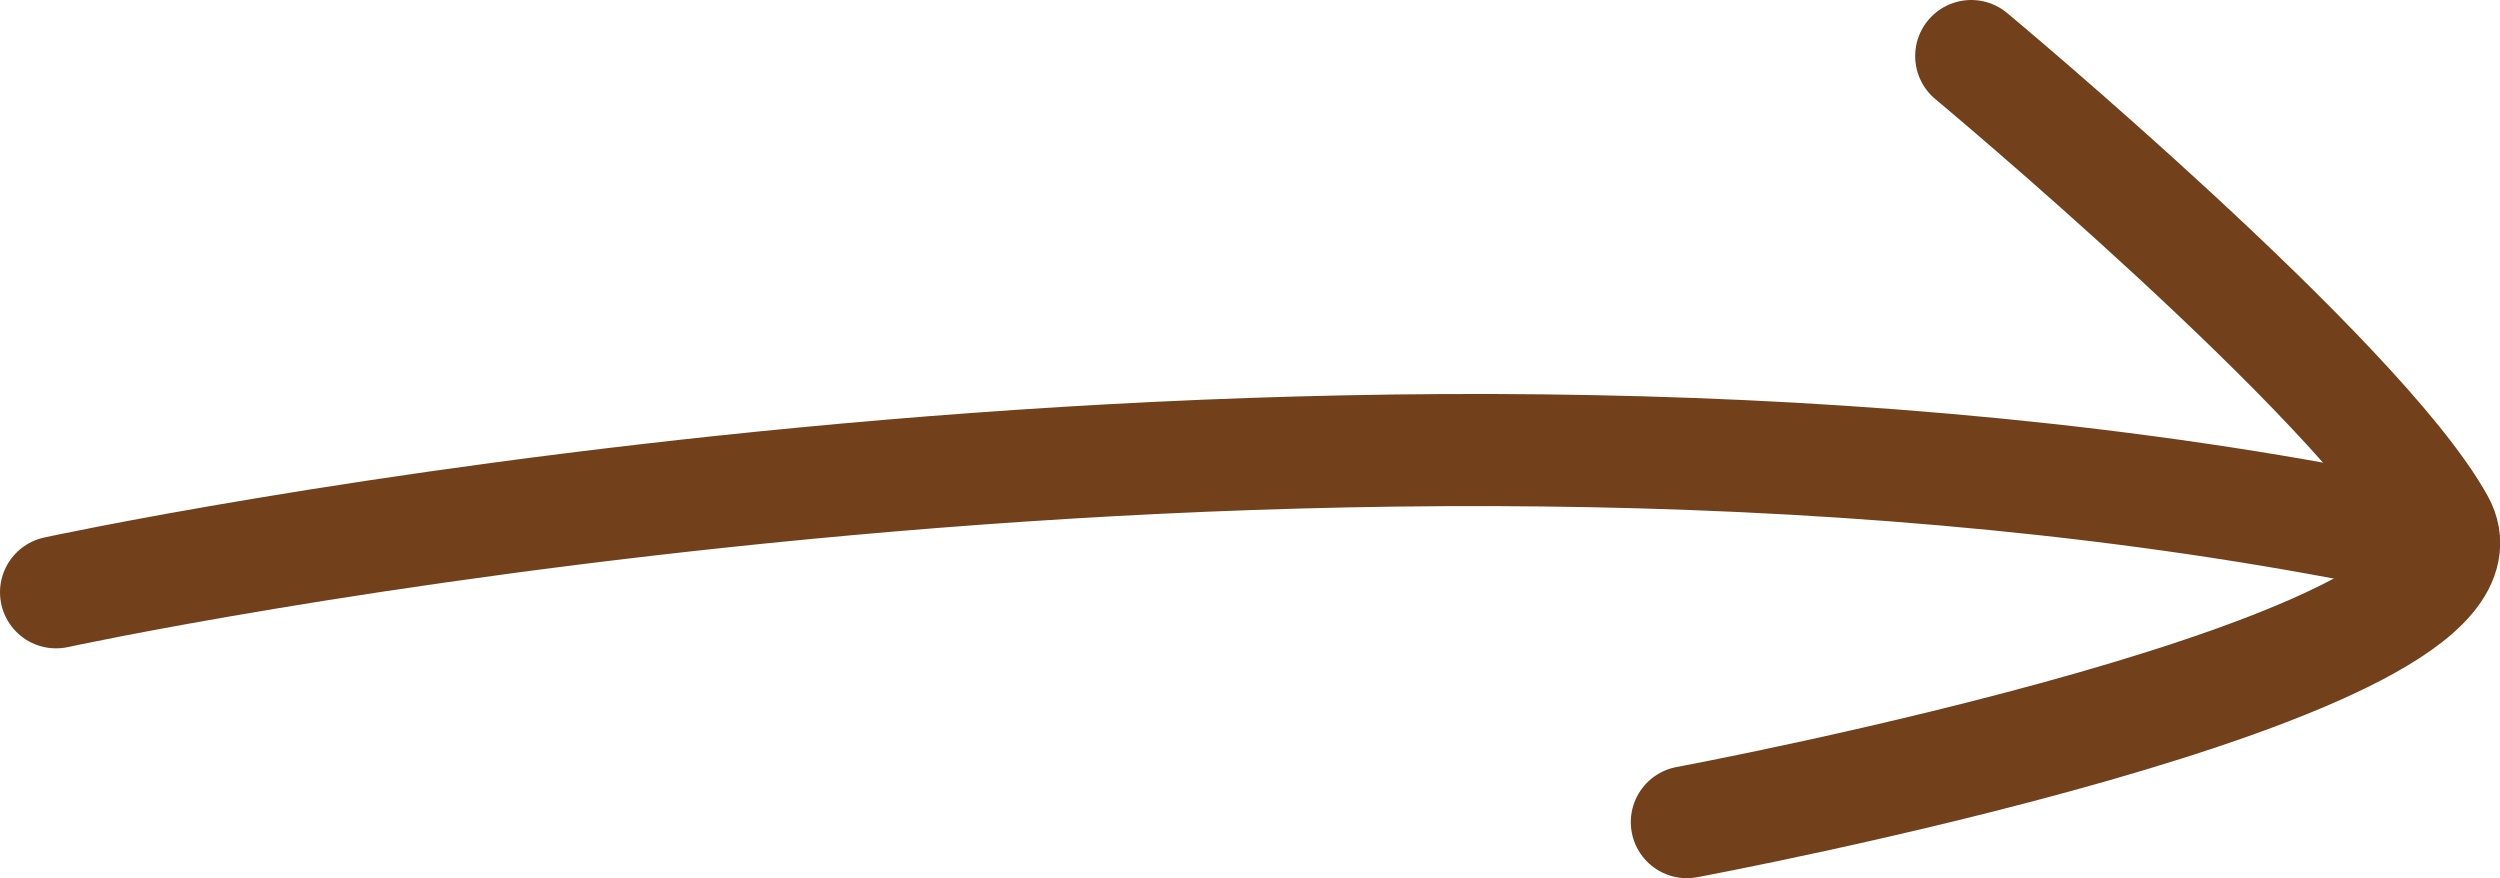
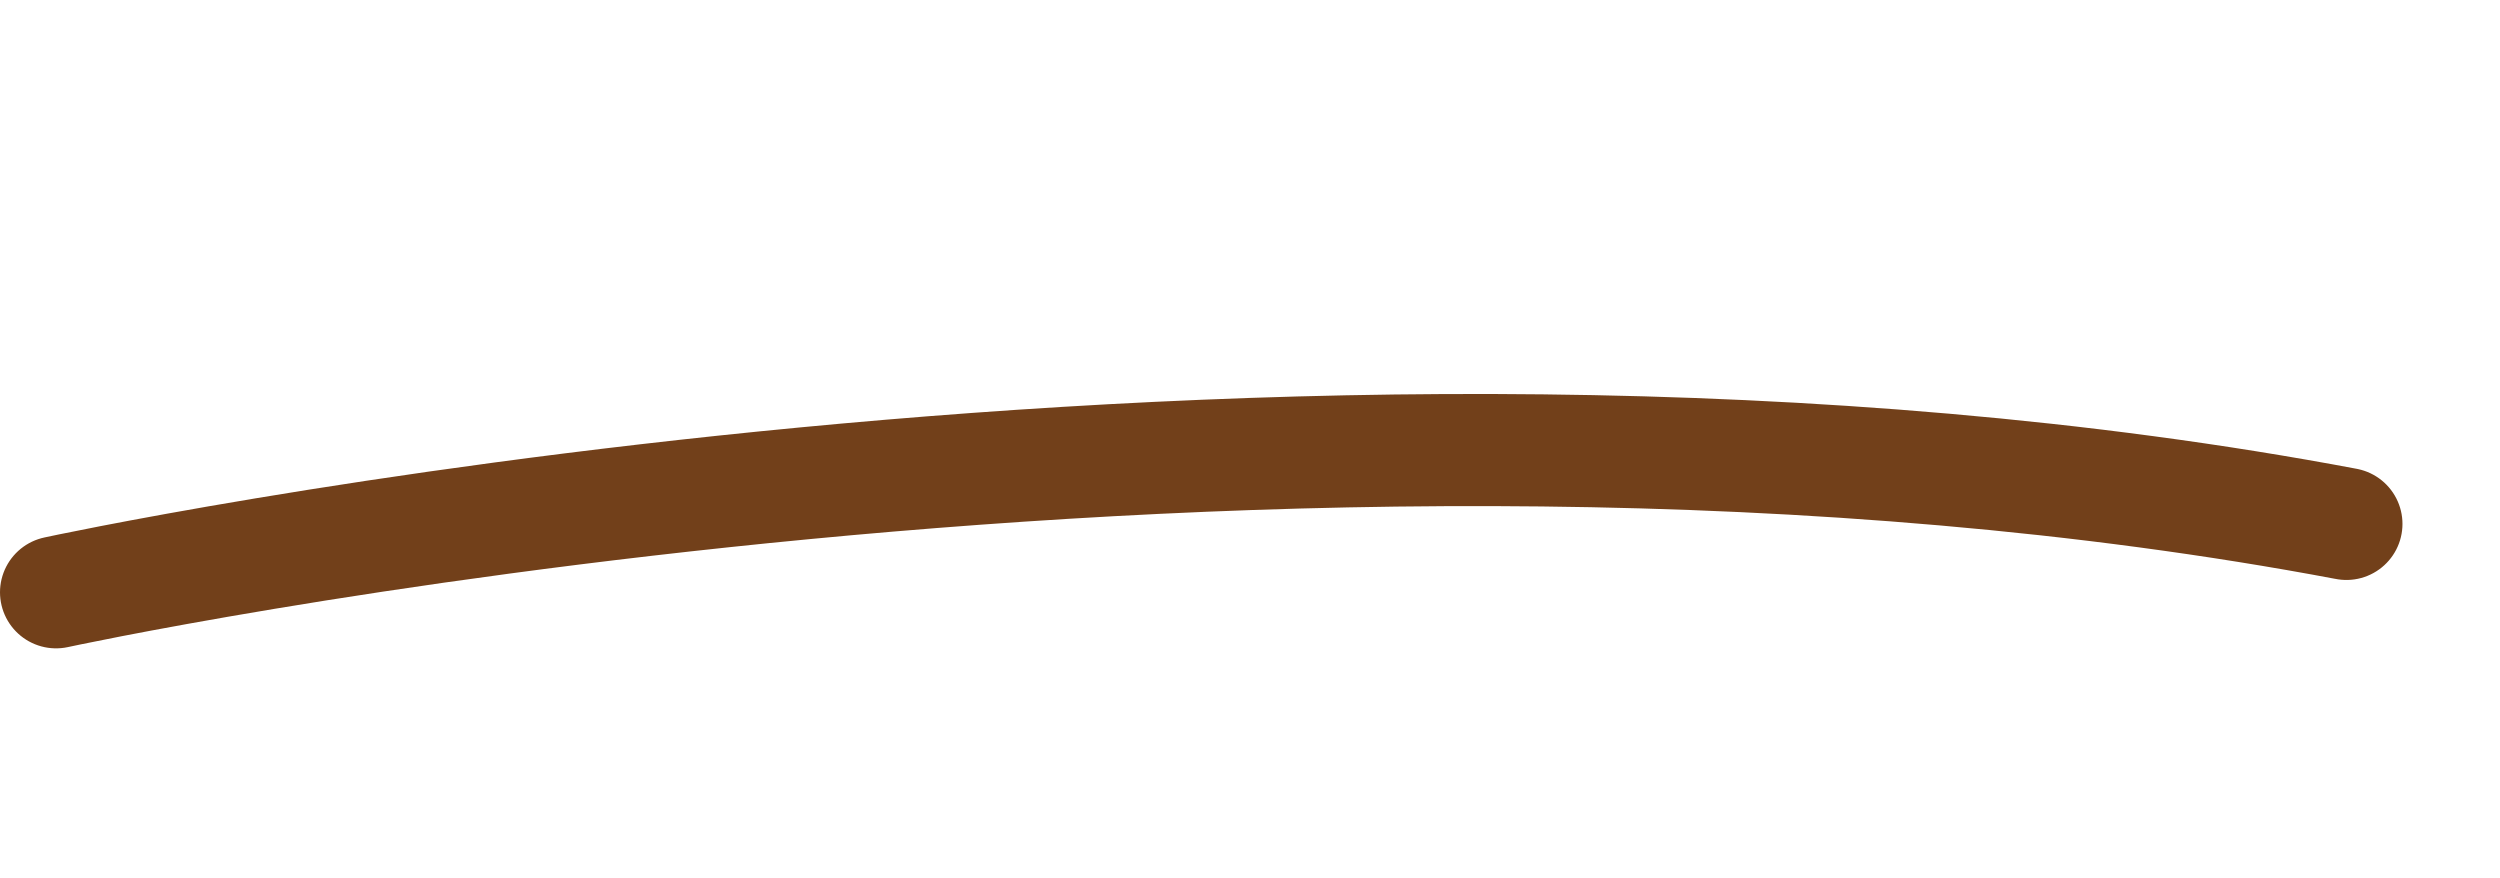
<svg xmlns="http://www.w3.org/2000/svg" viewBox="0 0 66.9 23.5">
  <defs>
    <style>.cls-1{fill:none;stroke:#72401a;stroke-linecap:round;stroke-miterlimit:10;stroke-width:3px;fill-rule:evenodd;}</style>
  </defs>
  <g id="Capa_2" data-name="Capa 2">
    <g id="Capa_1-2" data-name="Capa 1">
      <path class="cls-1" d="M1.5,15.85s33-7.17,61.29-1.83" />
-       <path class="cls-1" d="M52.75,1.5S63.12,10.14,65.26,14s-20.12,8-20.12,8" />
    </g>
  </g>
</svg>